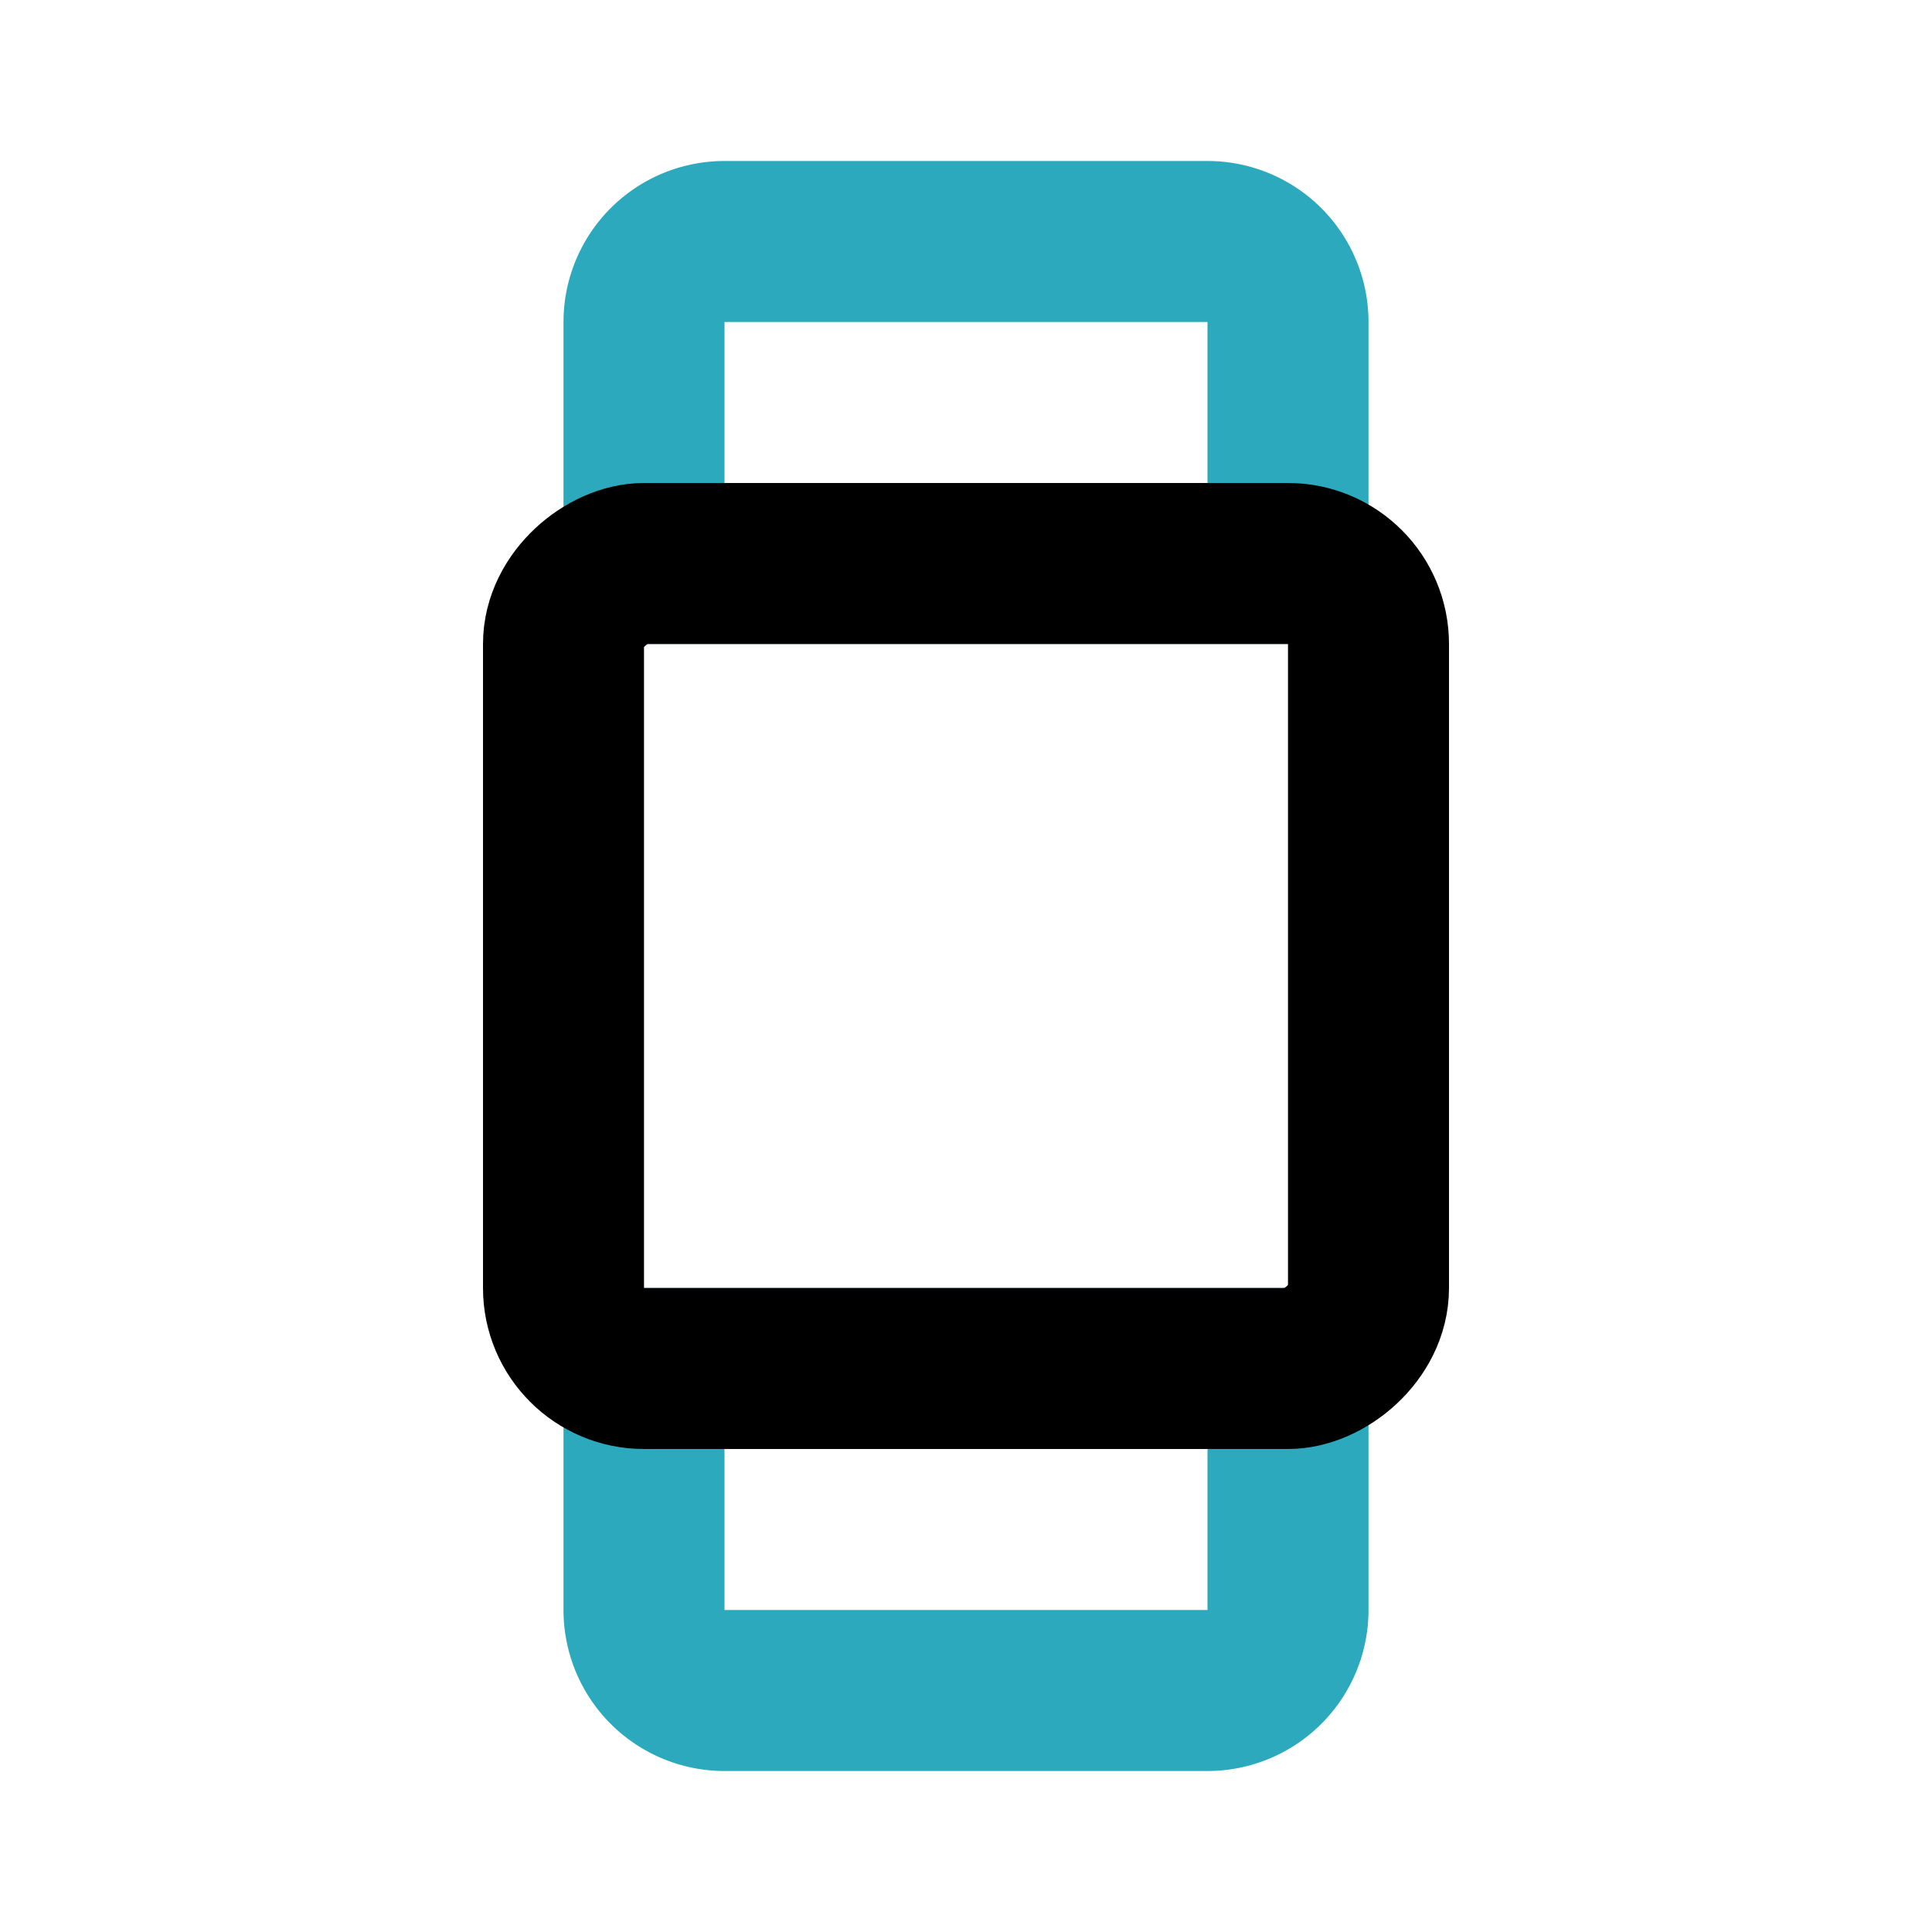
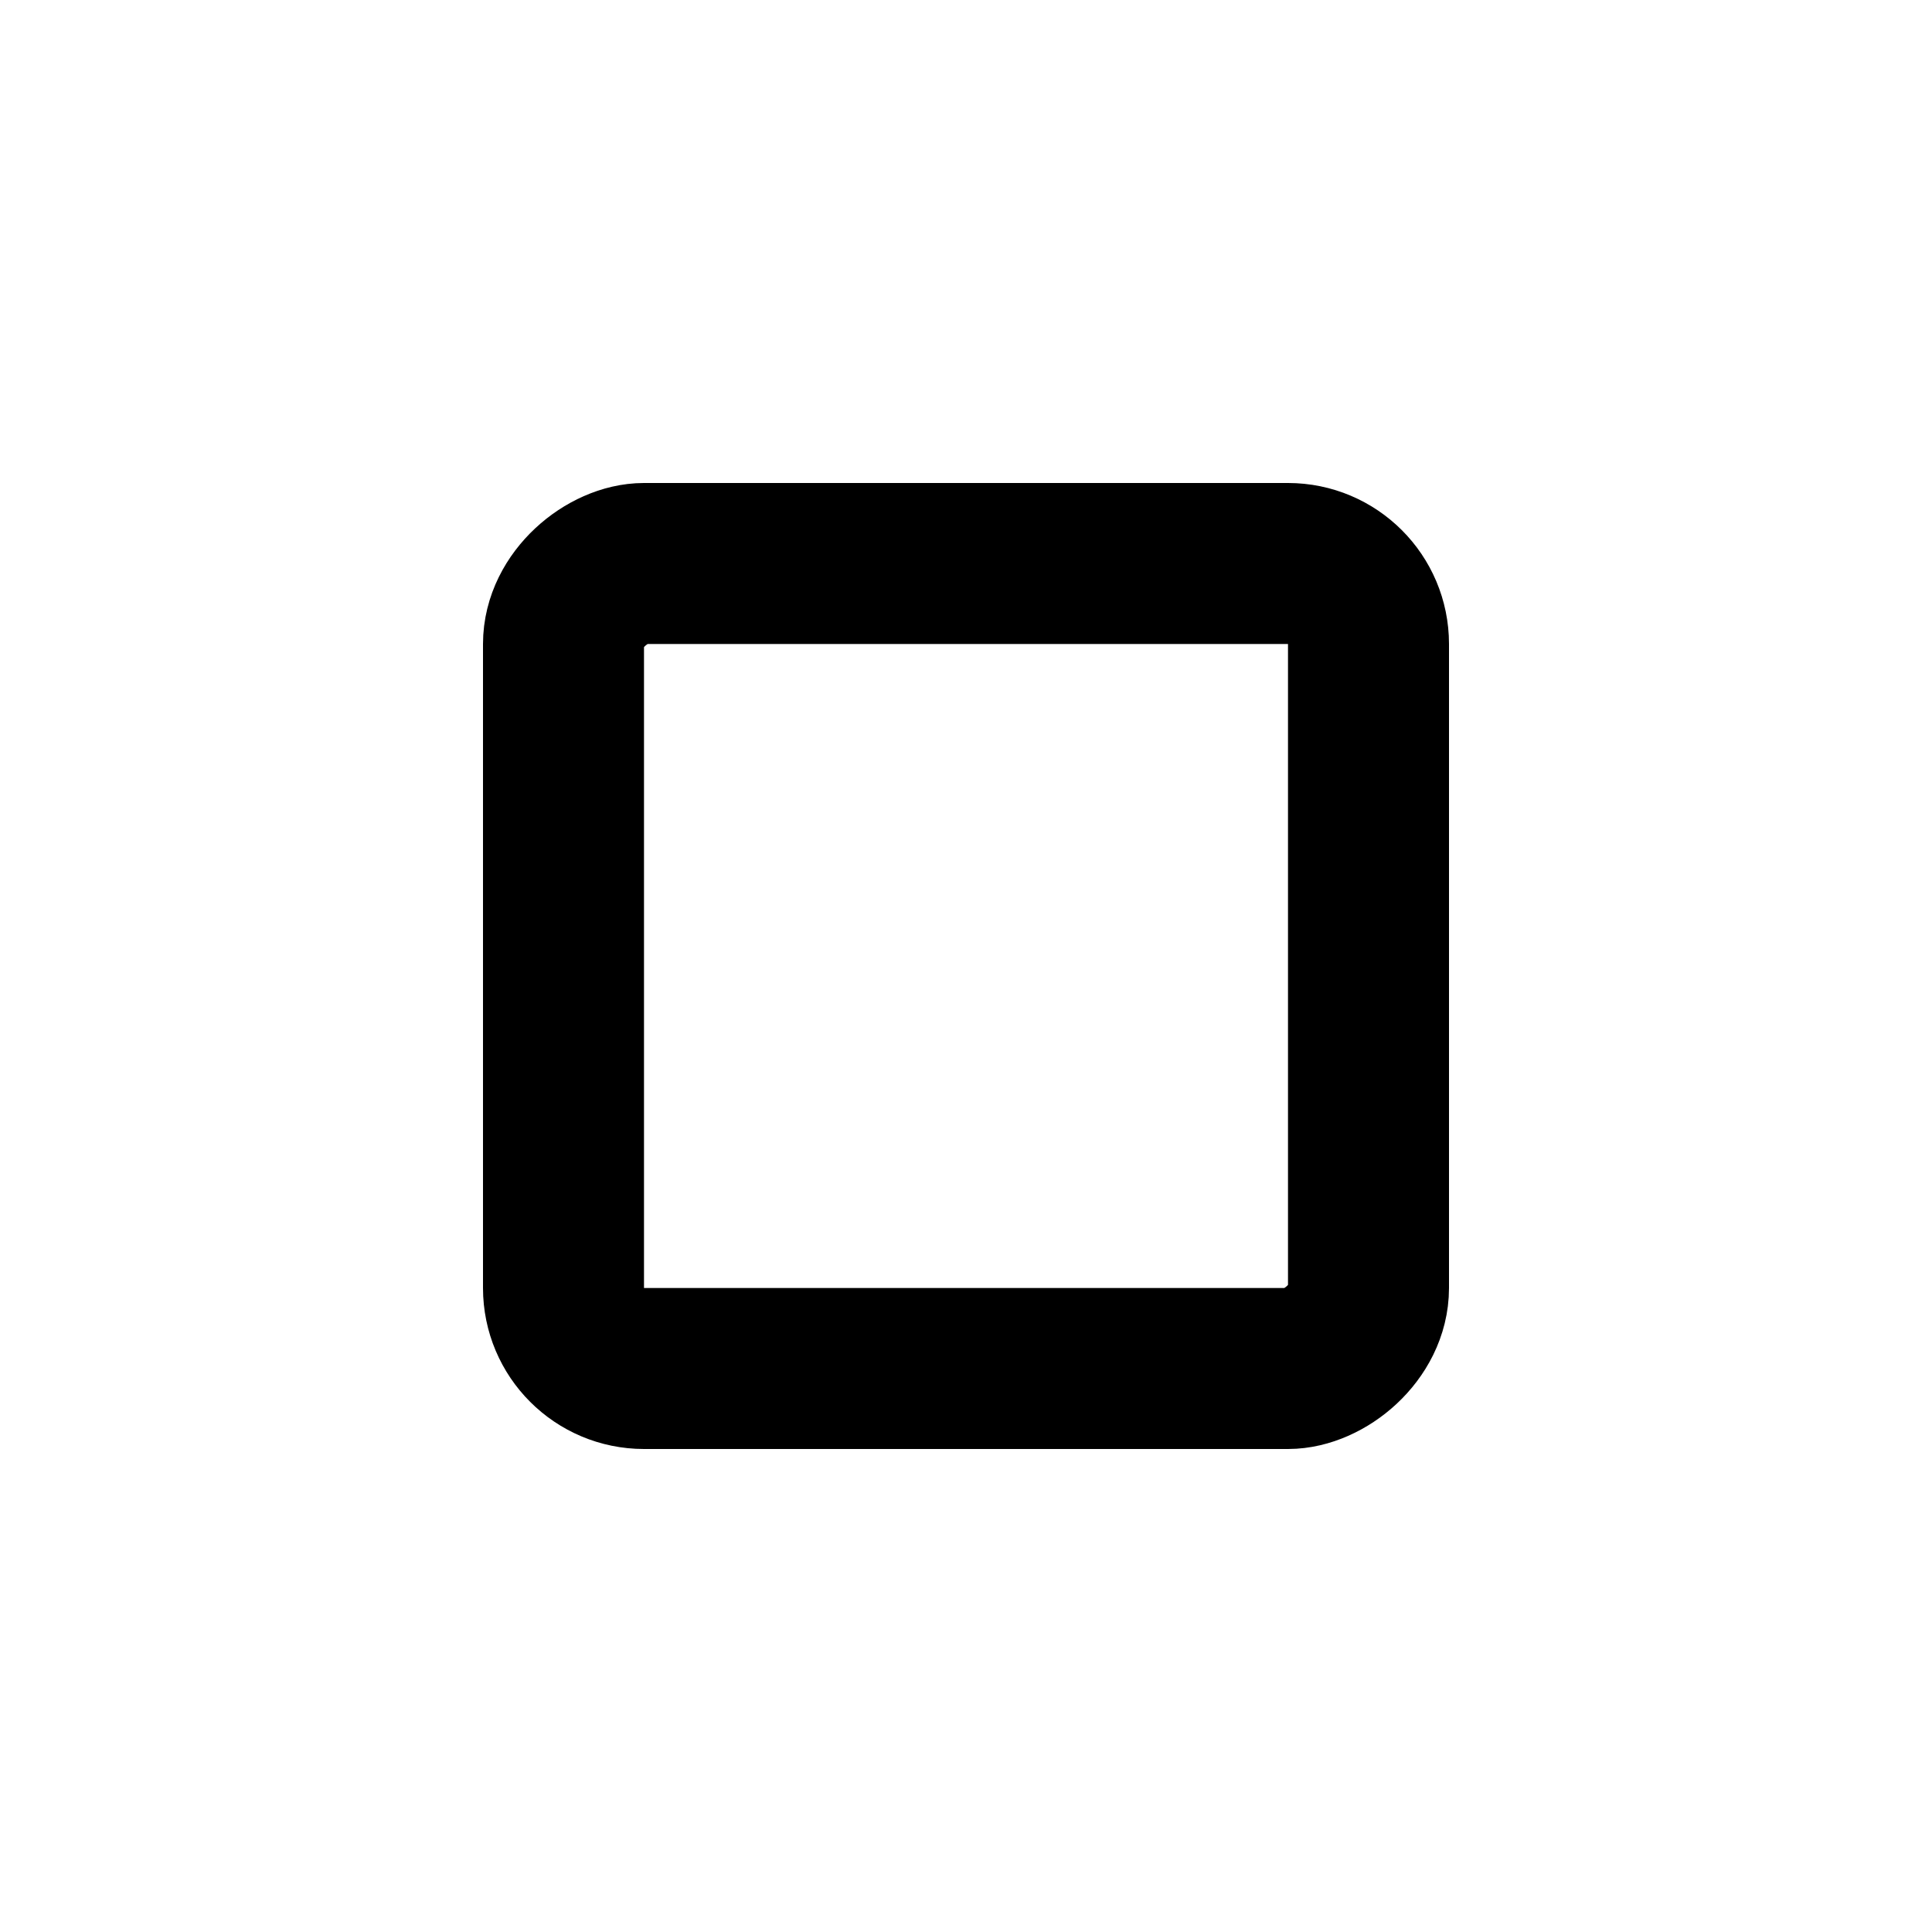
<svg xmlns="http://www.w3.org/2000/svg" fill="#000000" width="800px" height="800px" viewBox="0 0 24 24" id="smart-watch" data-name="Line Color" class="icon line-color">
-   <path id="secondary" d="M16,4V7H8V4A1,1,0,0,1,9,3h6A1,1,0,0,1,16,4ZM8,17v3a1,1,0,0,0,1,1h6a1,1,0,0,0,1-1V17Z" style="fill: none; stroke: rgb(44, 169, 188); stroke-linecap: round; stroke-linejoin: round; stroke-width: 2;" />
  <rect id="primary" x="7" y="7" width="10" height="10" rx="1" transform="translate(24) rotate(90)" style="fill: none; stroke: rgb(0, 0, 0); stroke-linecap: round; stroke-linejoin: round; stroke-width: 2;" />
</svg>